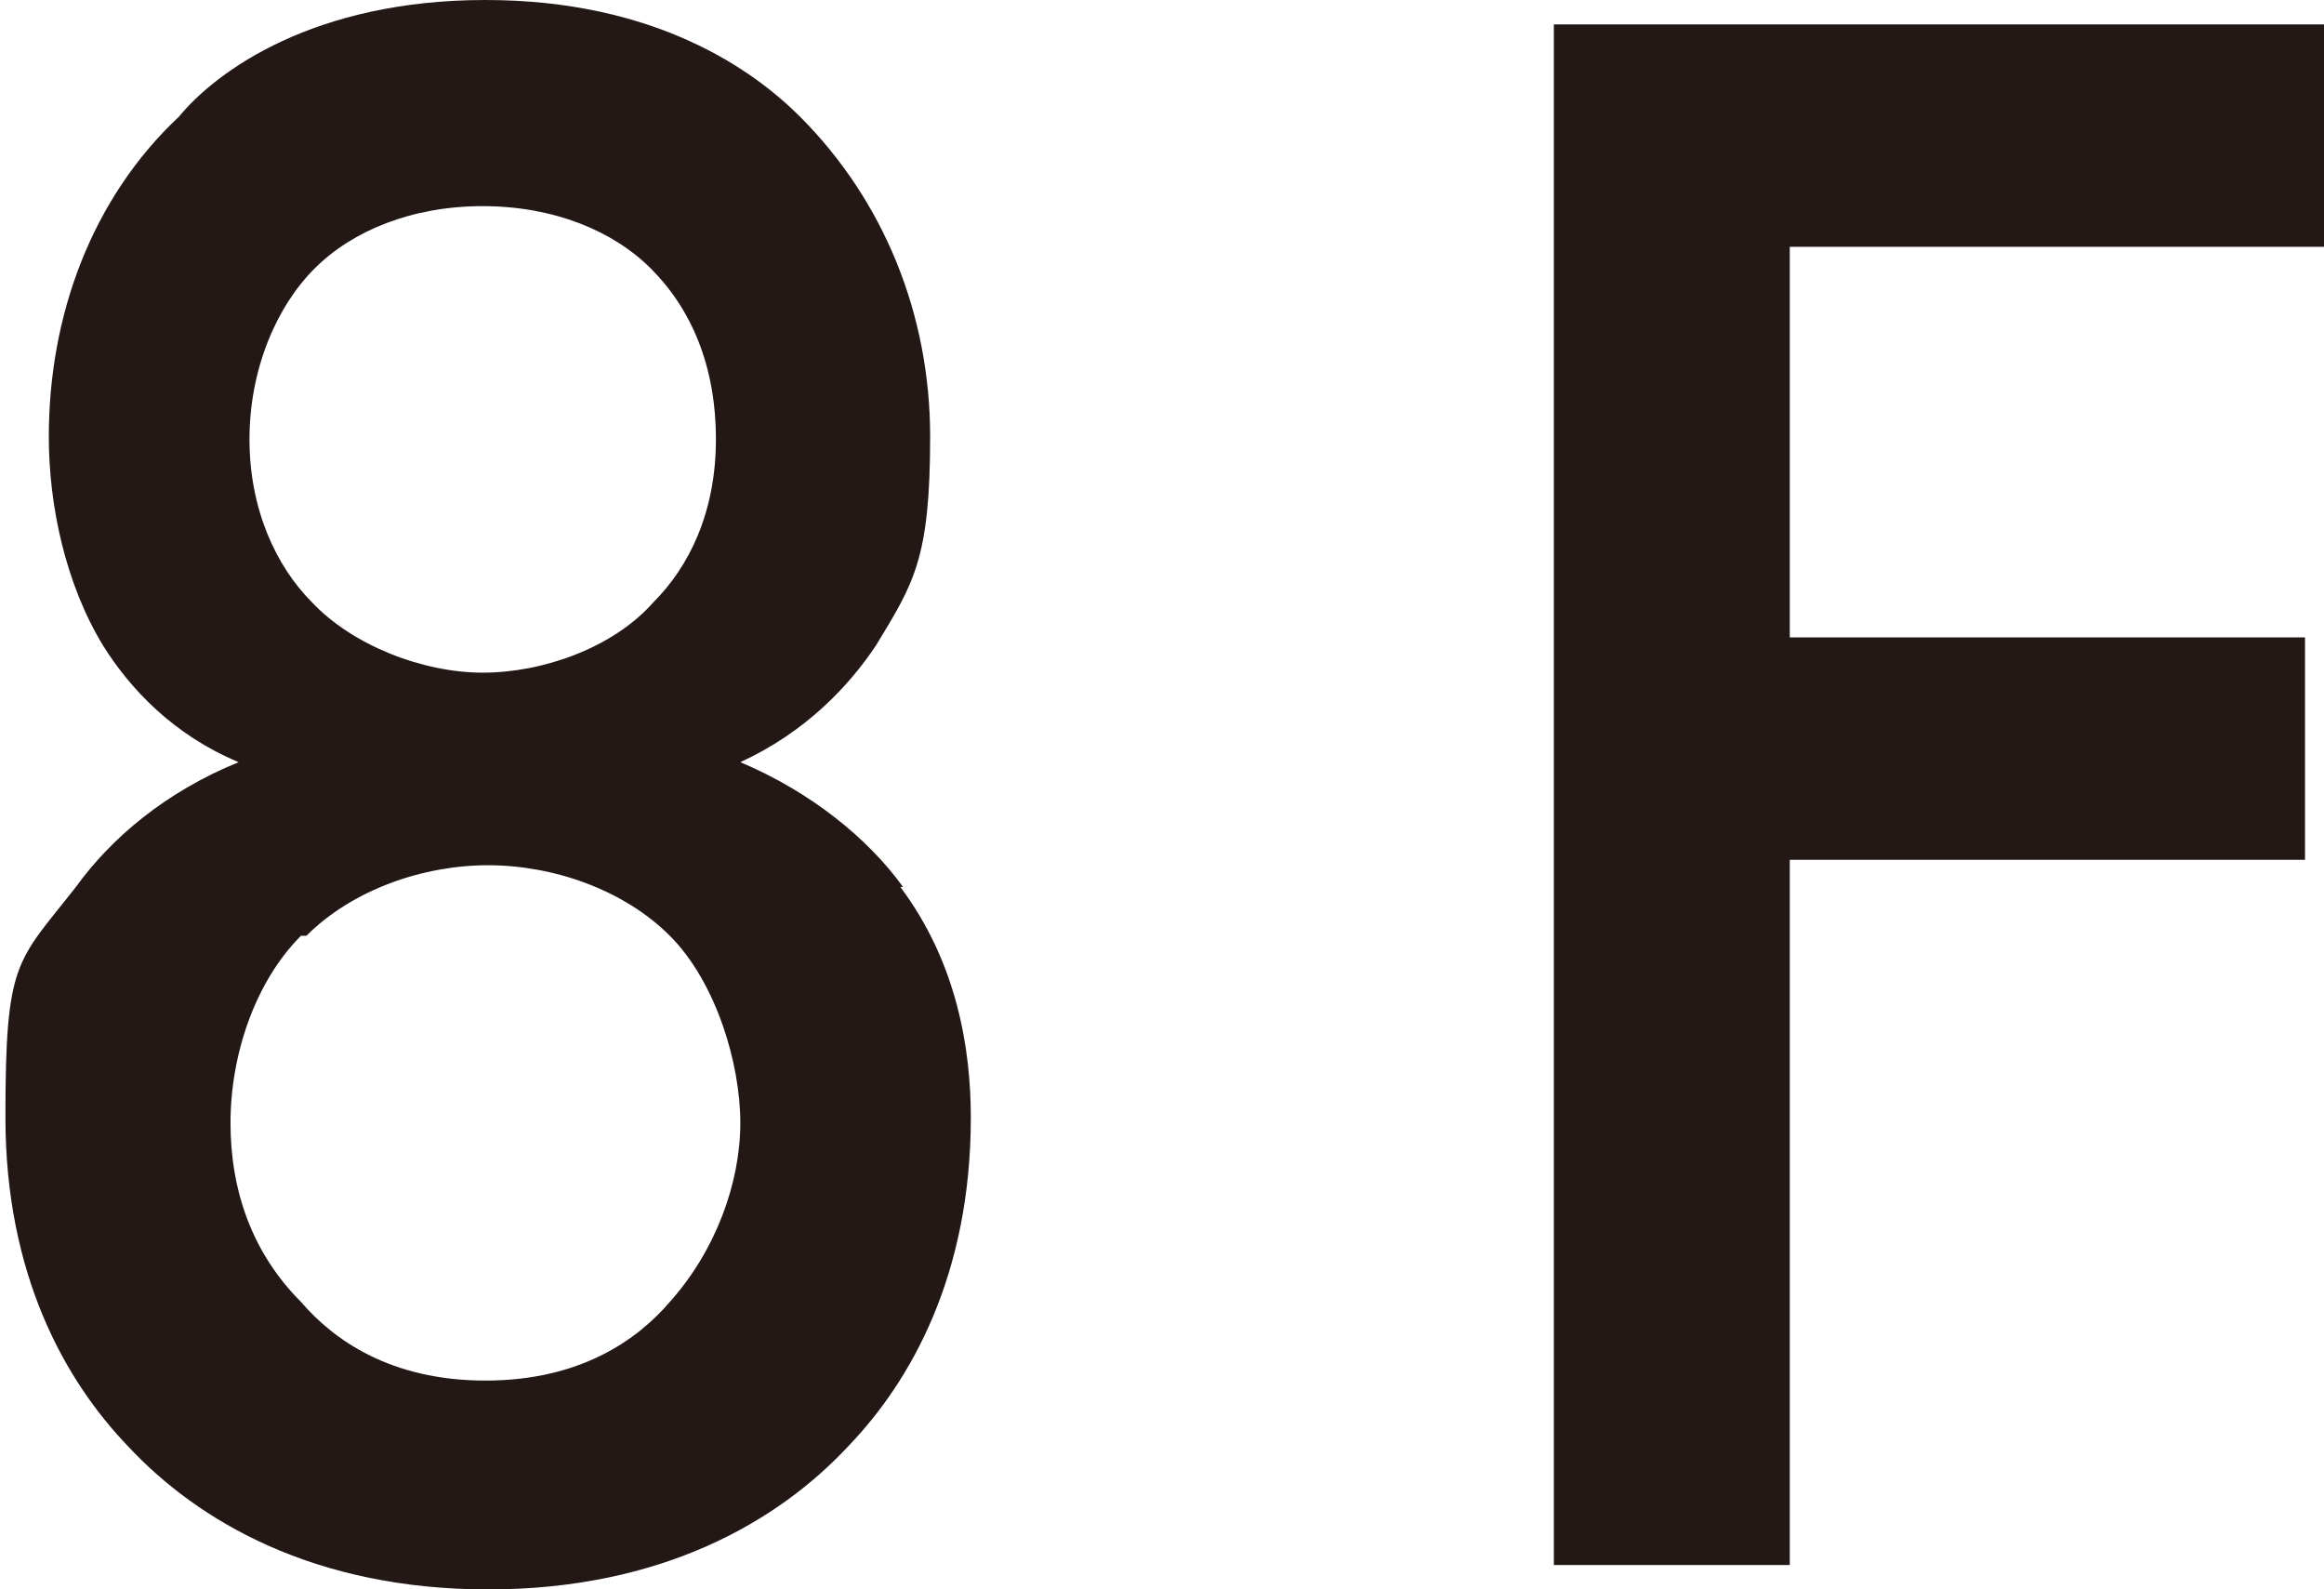
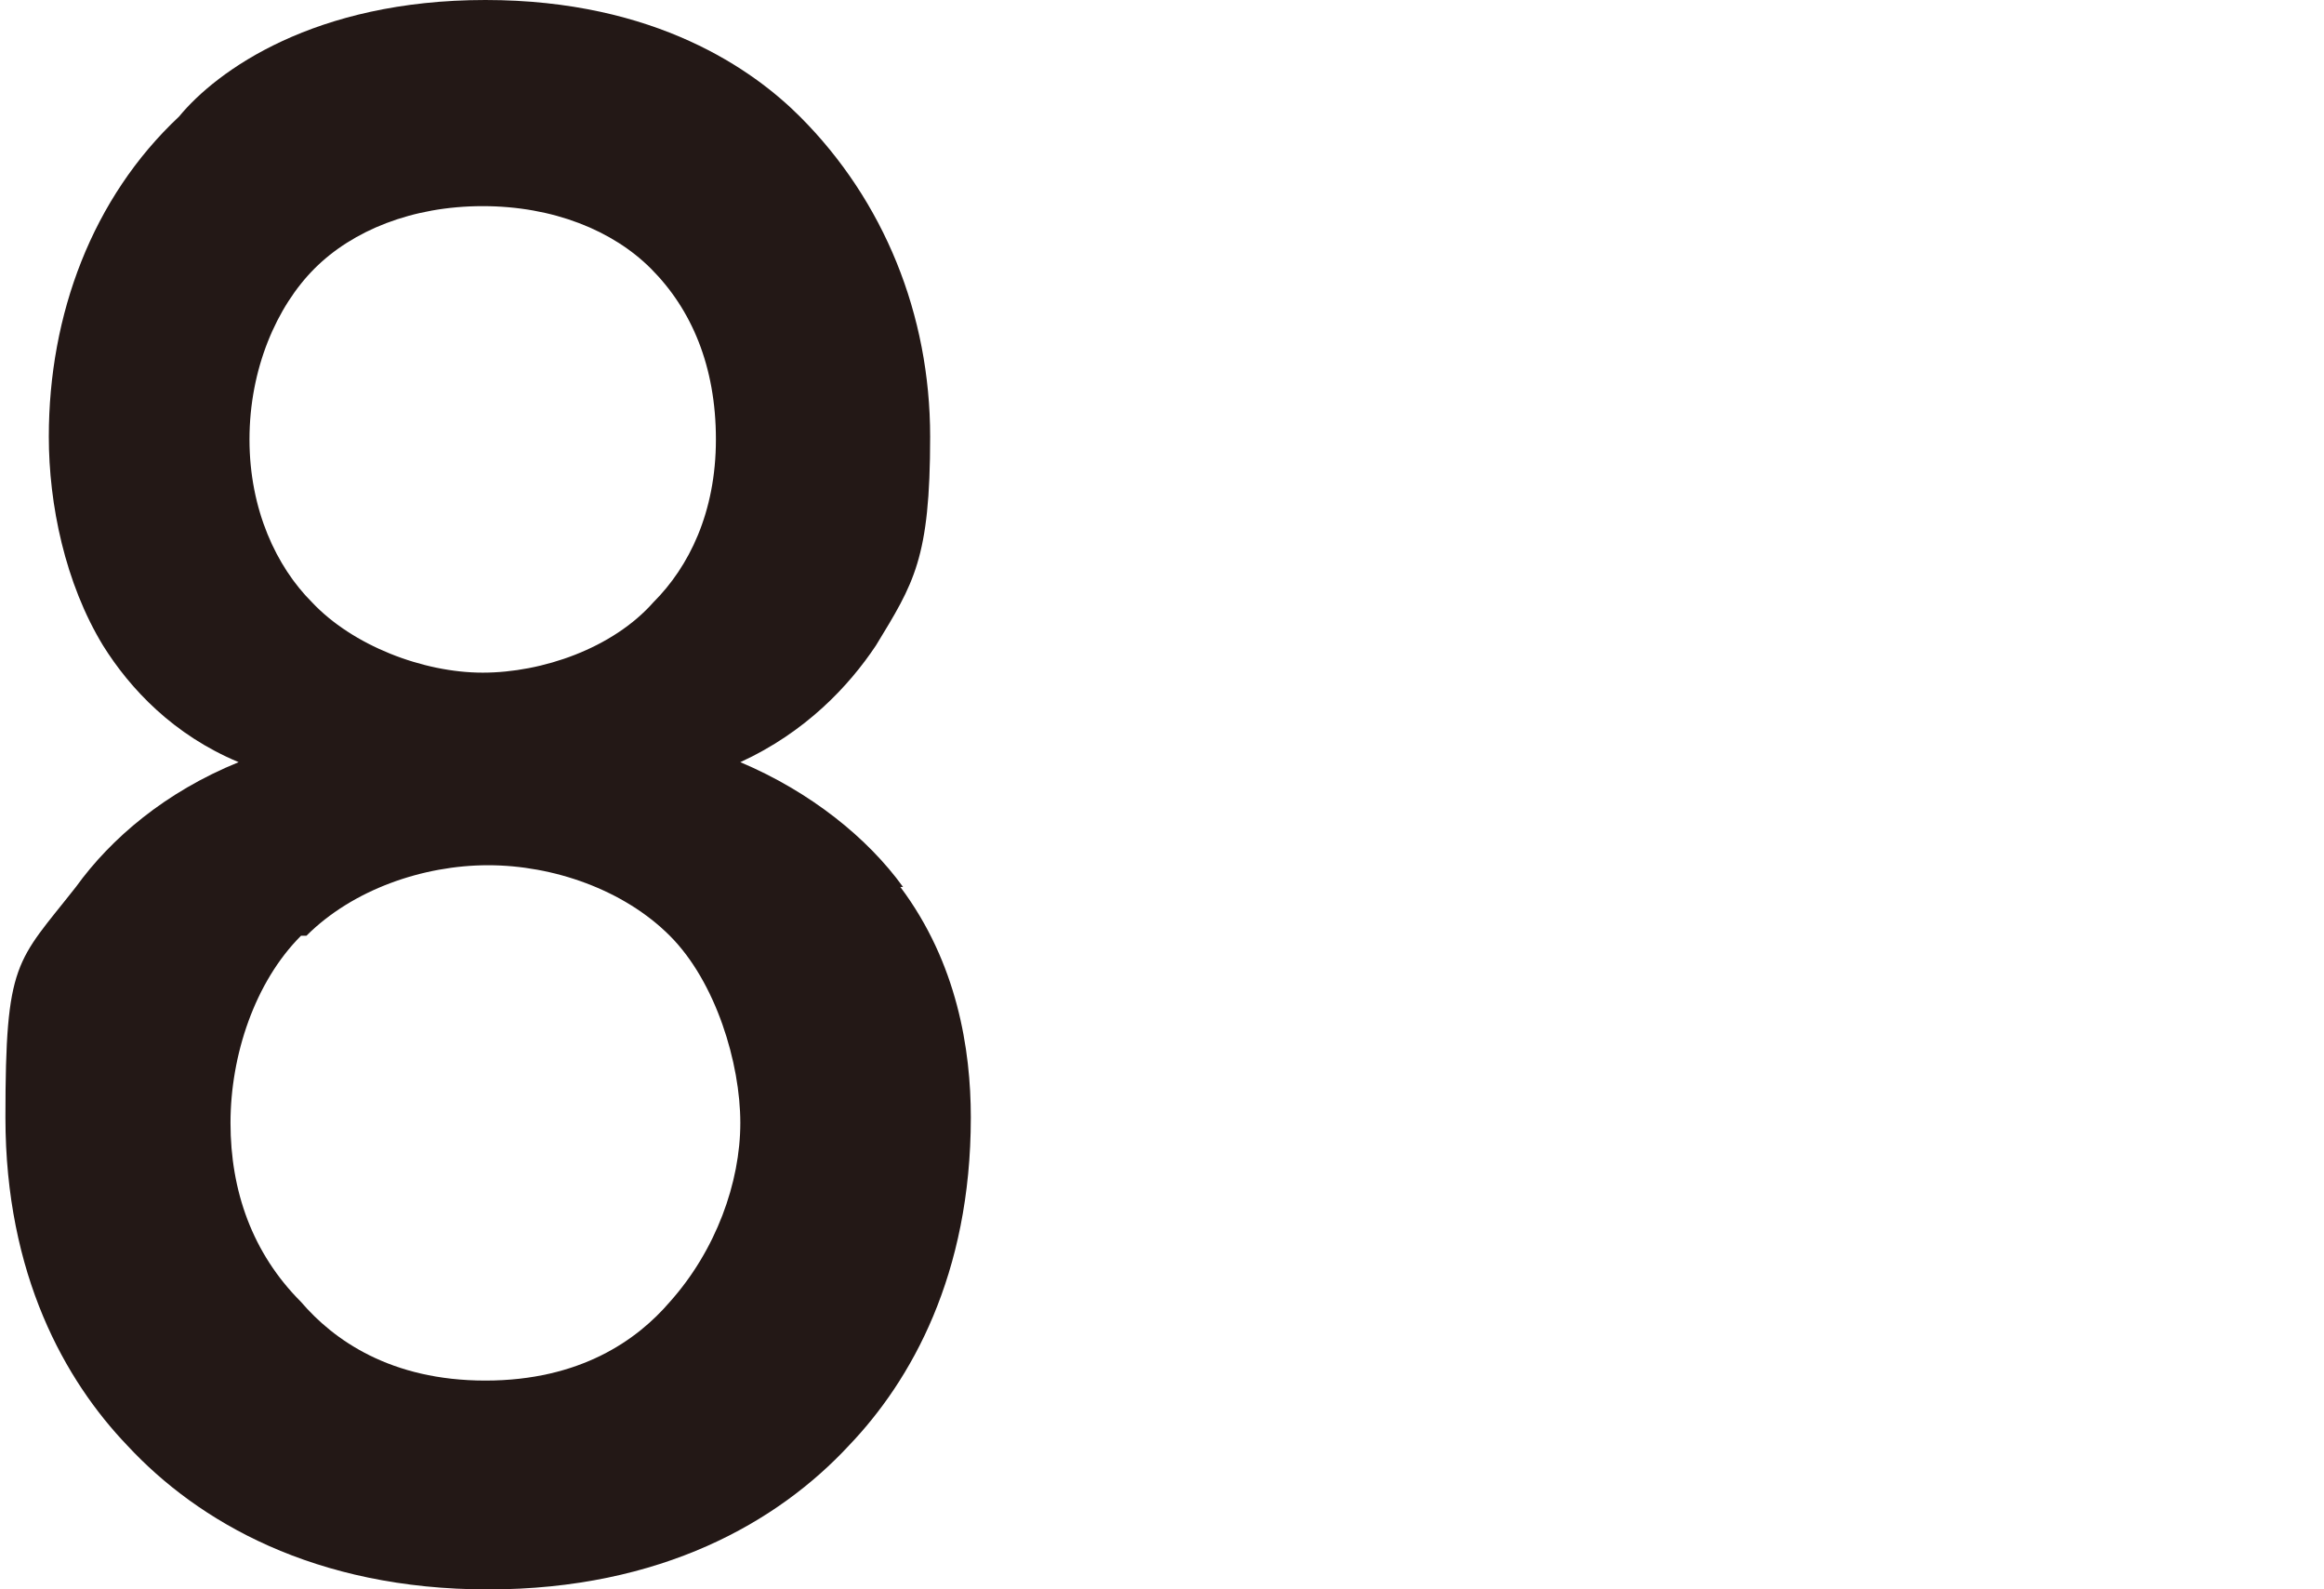
<svg xmlns="http://www.w3.org/2000/svg" id="_レイヤー_1" data-name="レイヤー_1" version="1.1" viewBox="0 0 85.7 58.6">
  <defs>
    <style>
      .st0 {
        fill: #231816;
      }
    </style>
  </defs>
  <path class="st0" d="M33.2,32.7c2.1,2.8,2.6,6,2.6,8.5,0,5.8-2.2,9.7-4.5,12.1-2.6,2.8-6.9,5.3-13.3,5.3s-10.7-2.5-13.3-5.3c-2.3-2.4-4.5-6.3-4.5-12.1s.4-5.7,2.6-8.5c1.3-1.8,3.3-3.5,6-4.6-2.4-1-4-2.7-5-4.3-1.4-2.3-2-5.2-2-7.7,0-4.5,1.6-8.8,4.8-11.8C8,2.6,11.6,0,17.9,0s9.9,2.6,11.6,4.3c3.1,3.1,4.8,7.3,4.8,11.8s-.6,5.4-2,7.7c-1,1.5-2.6,3.2-5,4.3,2.6,1.1,4.7,2.8,6,4.6ZM11.1,34.5c-1.7,1.7-2.6,4.4-2.6,6.9s.8,4.8,2.6,6.6c1.2,1.4,3.3,2.9,6.8,2.9s5.6-1.5,6.8-2.9c1.7-1.9,2.6-4.4,2.6-6.6s-.9-5.2-2.6-6.9-4.3-2.6-6.7-2.6-5,.9-6.7,2.6ZM11.6,9.9c-1.4,1.4-2.4,3.7-2.4,6.3s1,4.7,2.3,6c1.5,1.6,4.1,2.6,6.3,2.6s4.8-.9,6.3-2.6c1.3-1.3,2.3-3.3,2.3-6s-.9-4.8-2.4-6.3c-1.4-1.4-3.6-2.3-6.2-2.3s-4.8.9-6.2,2.3Z" />
-   <path class="st0" d="M85.7,9.1h-19.7v14.4h19v8.2h-19v26h-8.7V.9h28.4v8.2Z" />
</svg>